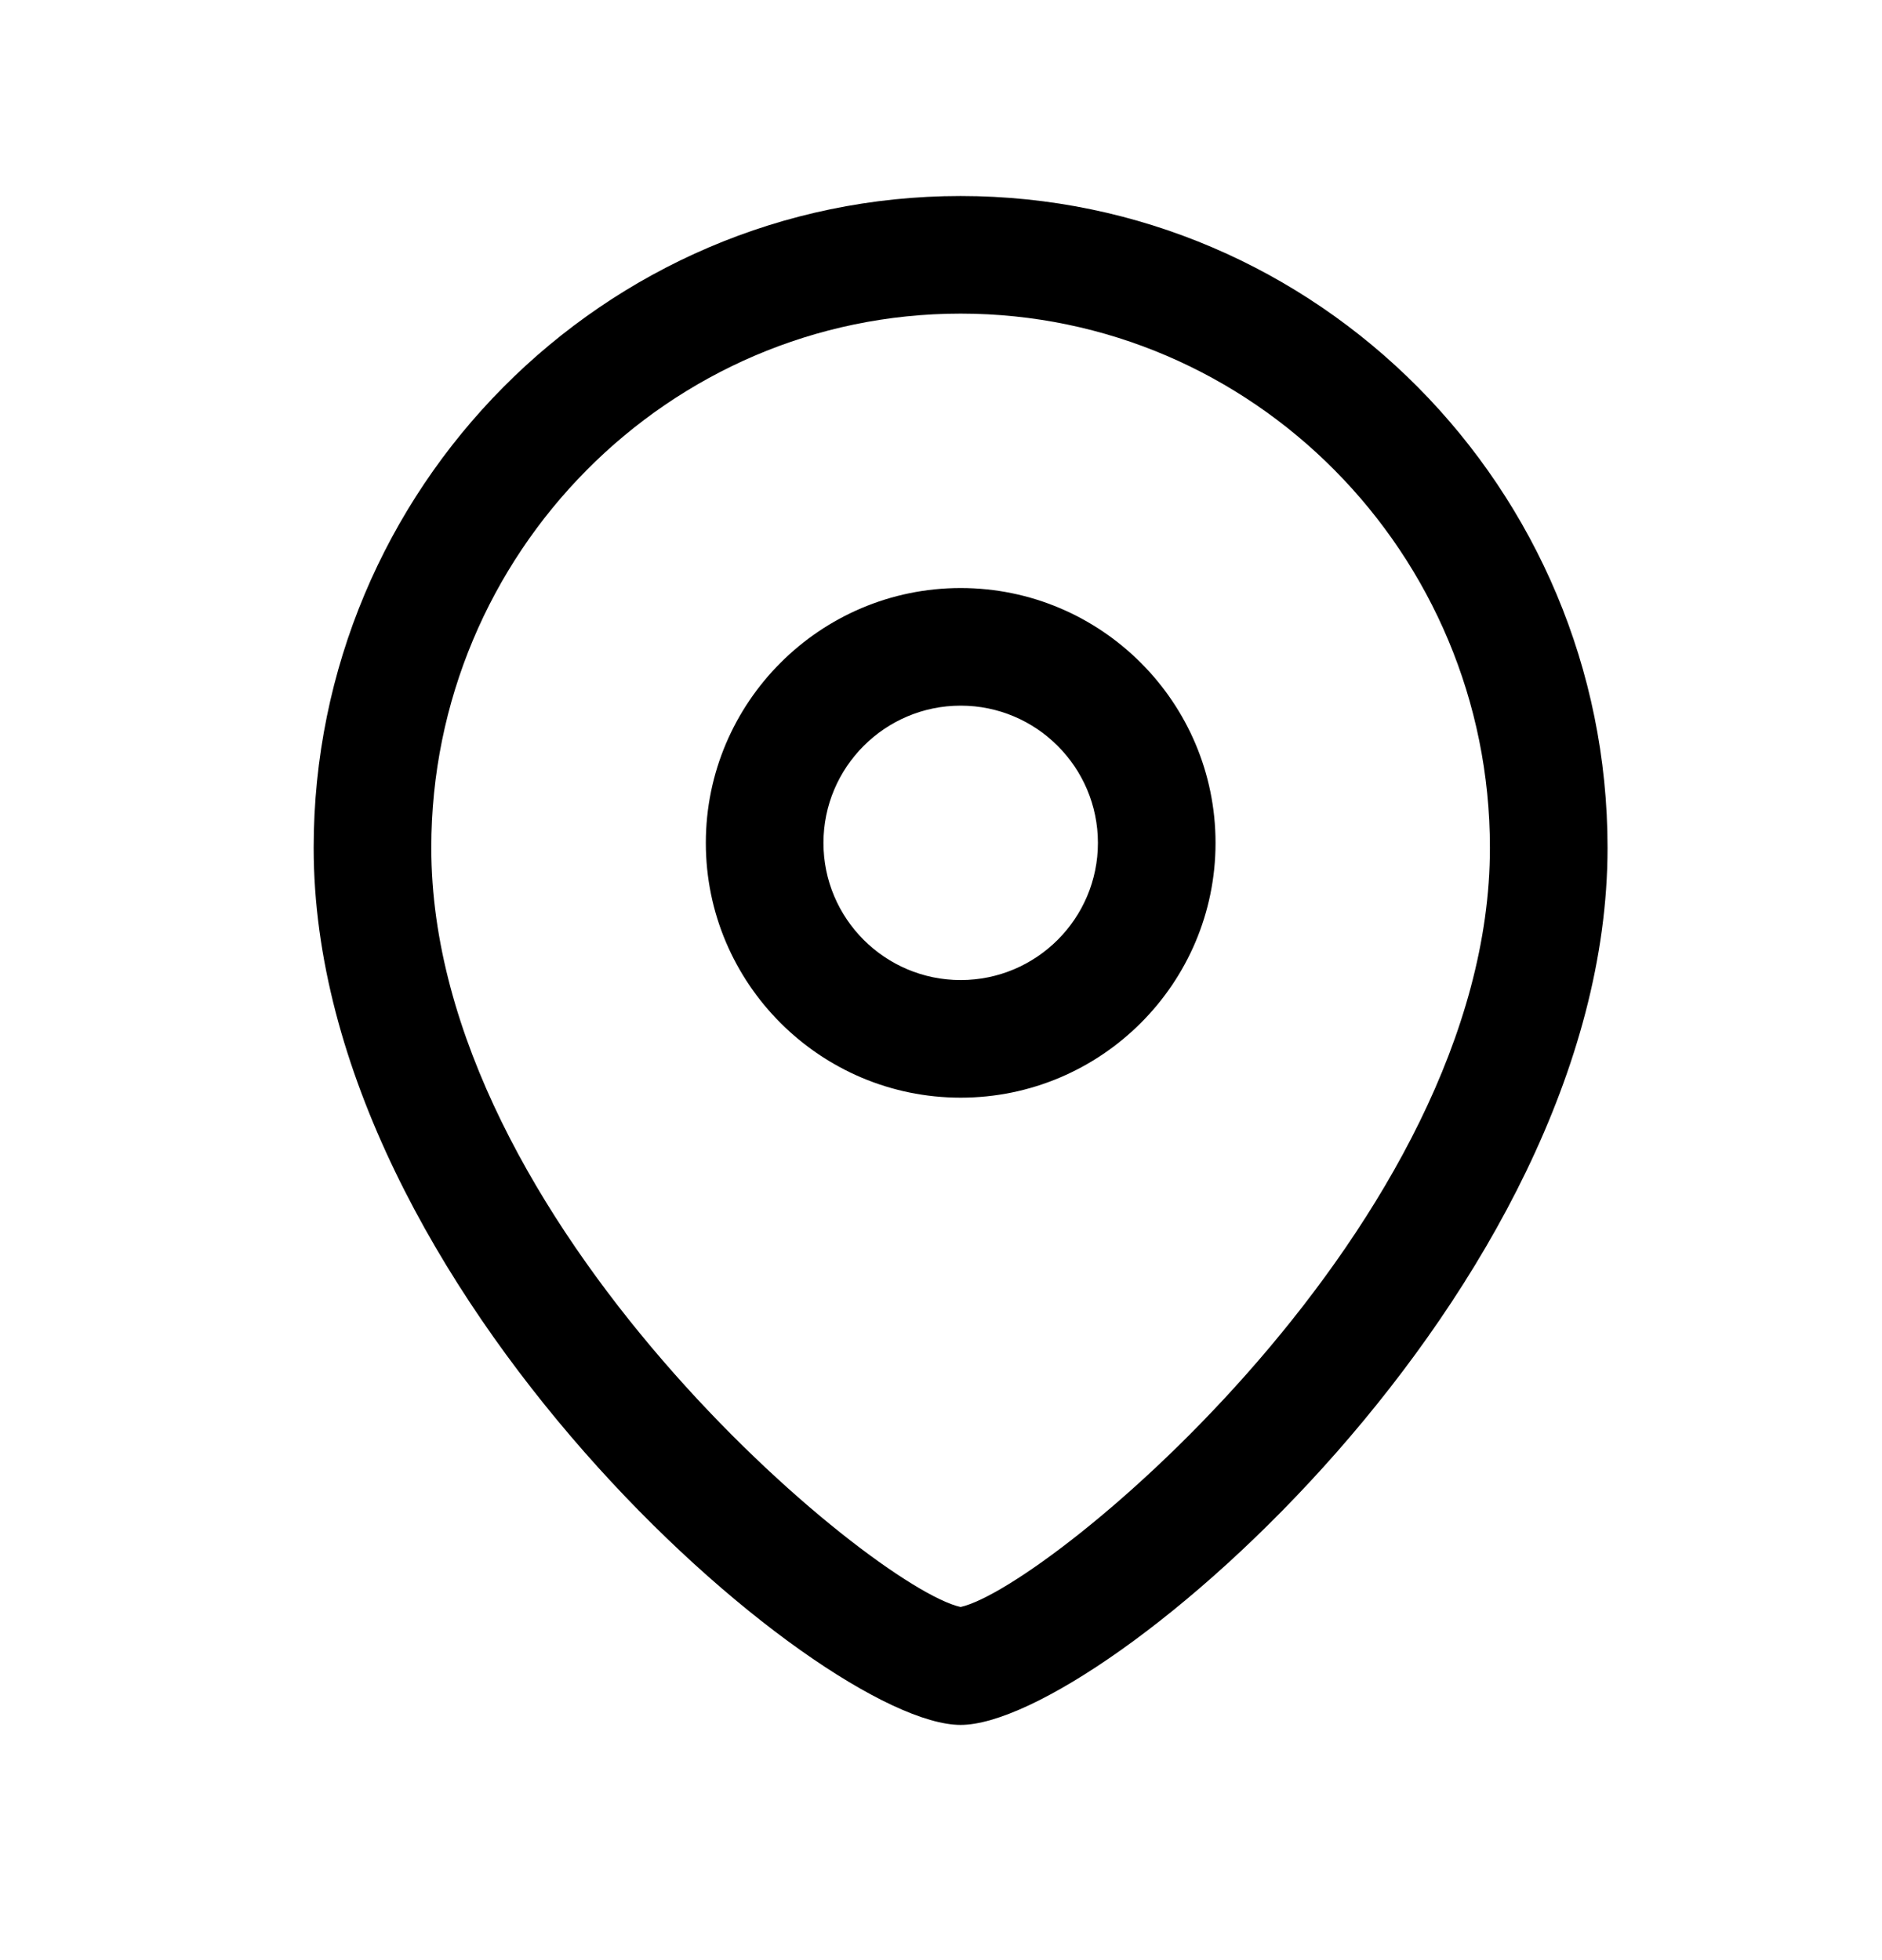
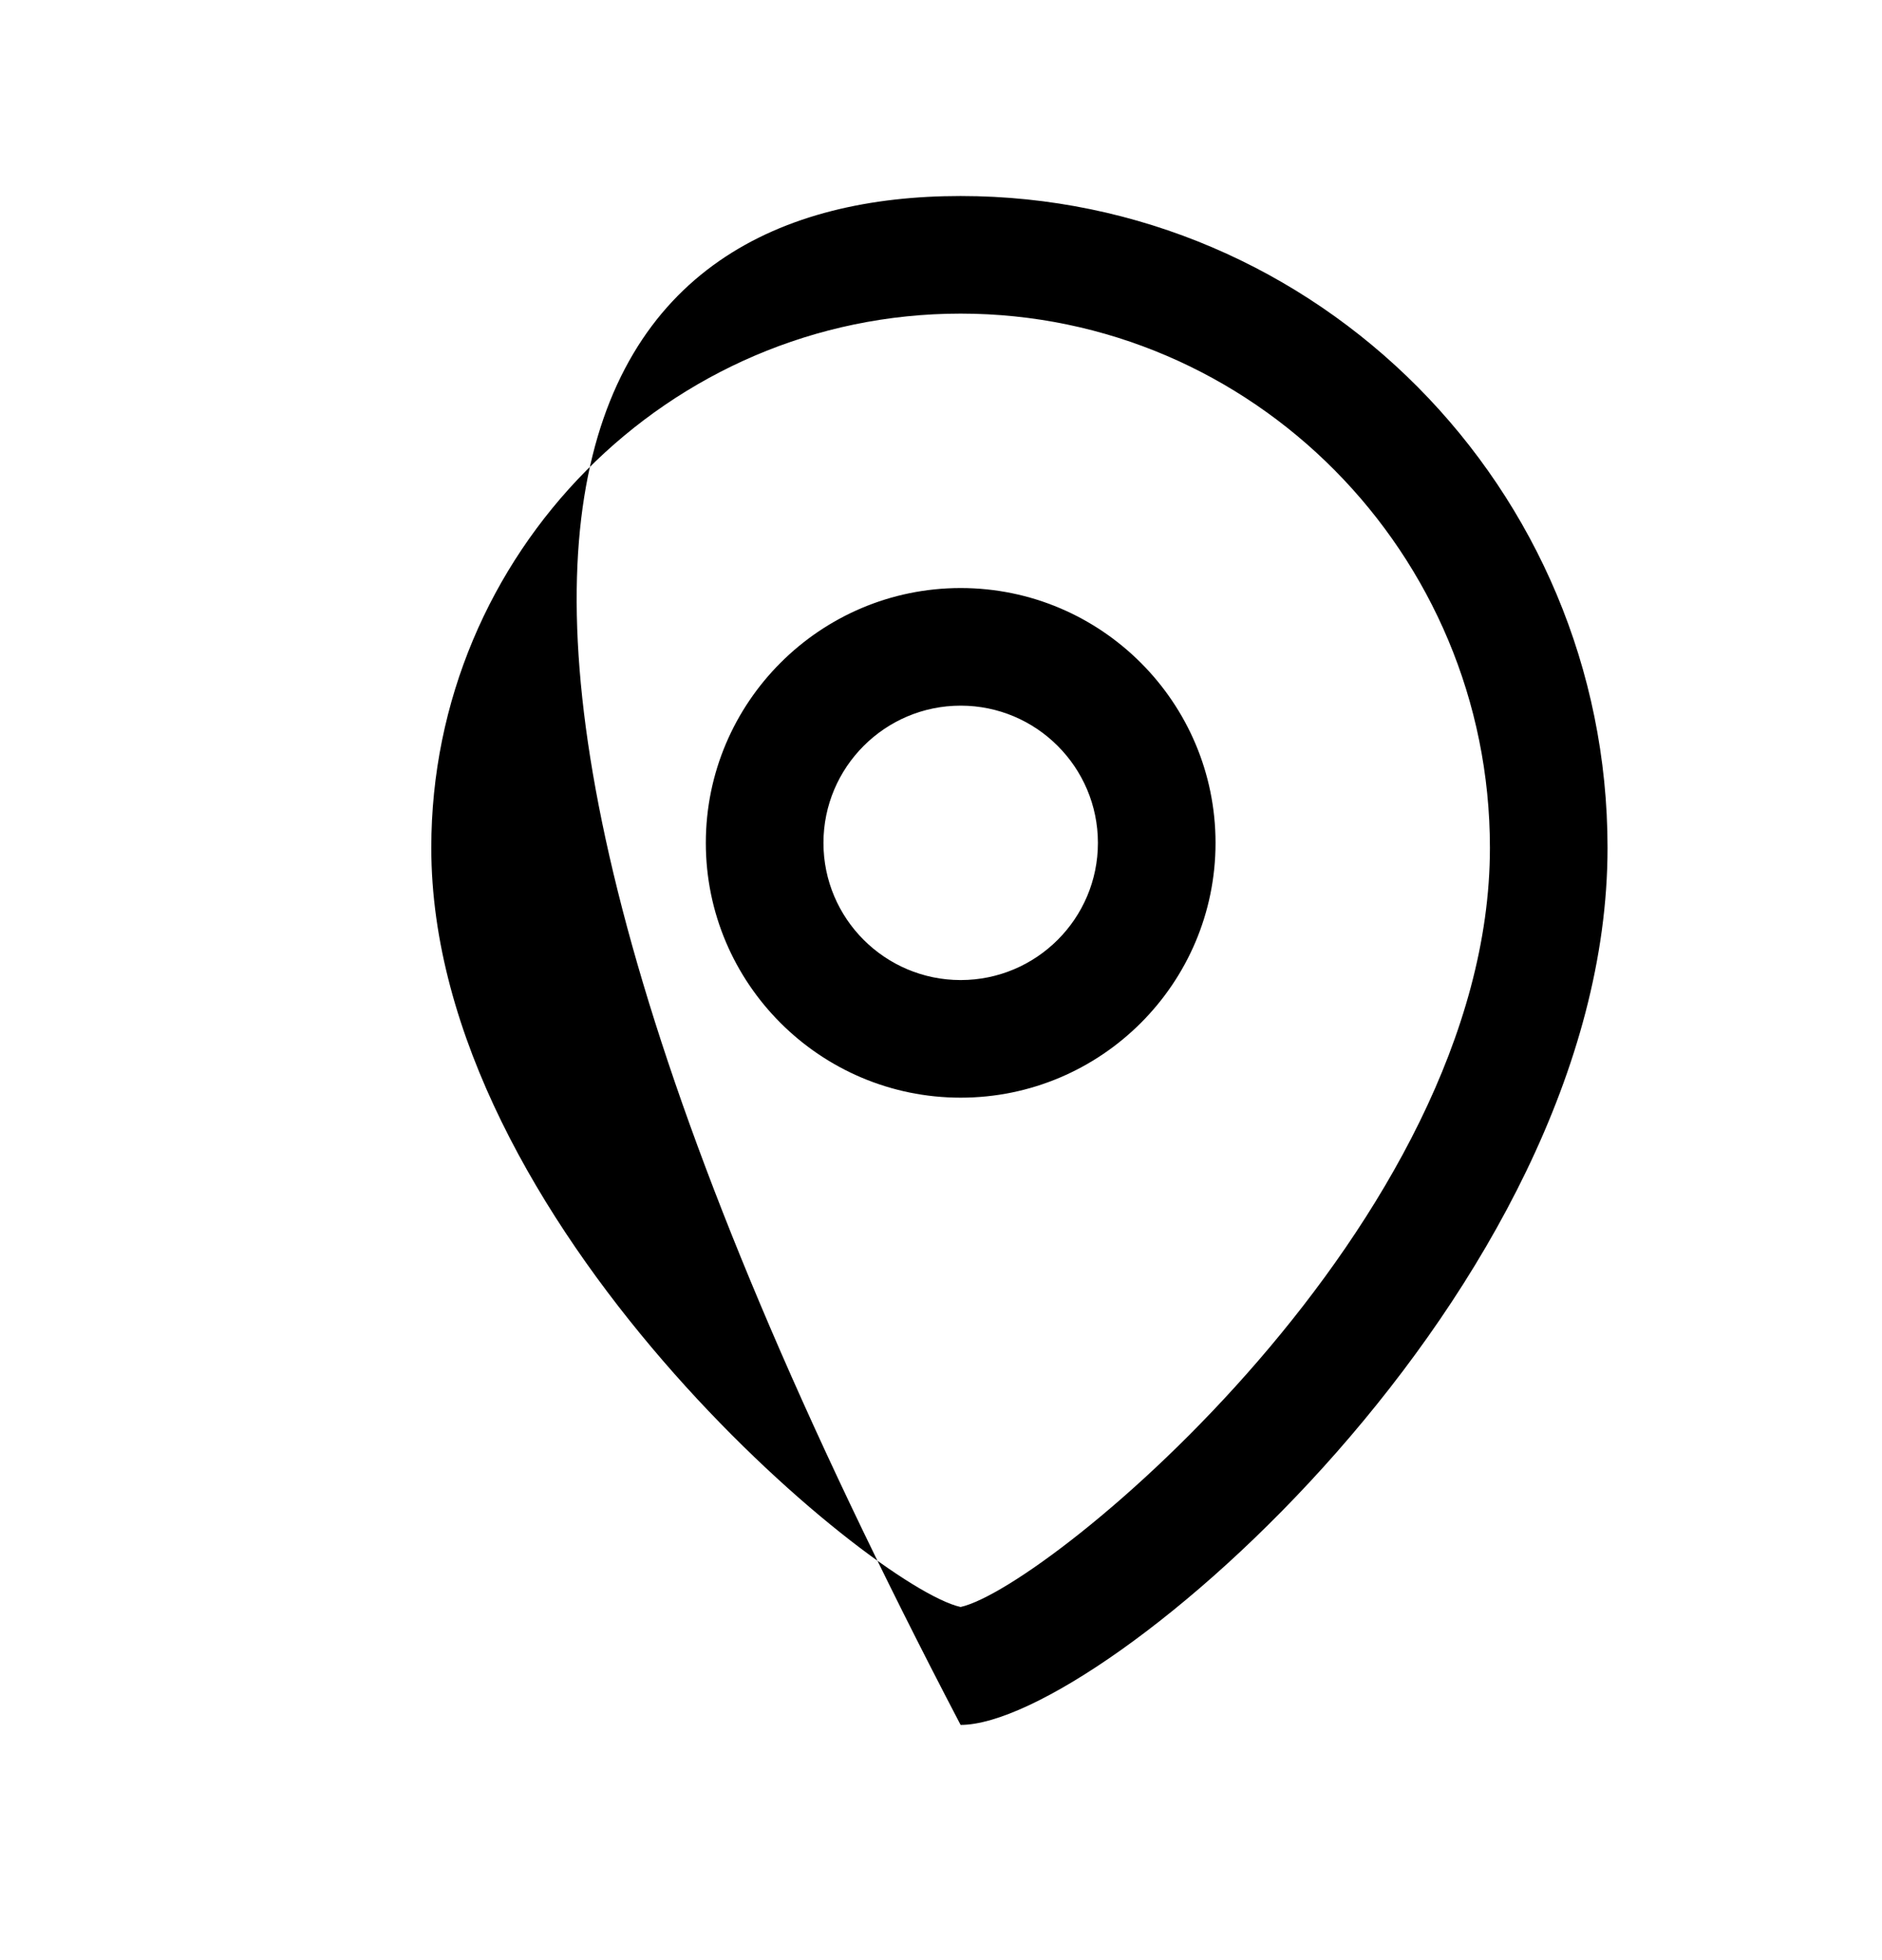
<svg xmlns="http://www.w3.org/2000/svg" width="24" height="25" viewBox="0 0 24 25" fill="none">
  <g id="Location">
    <g id="Iconly/Light-Outline/Location">
      <g id="Location_2">
-         <path id="Combined-Shape" fill-rule="evenodd" clip-rule="evenodd" d="M12.25 2.5C16.799 2.5 20.5 6.229 20.5 10.813C20.5 16.448 14.044 22 12.25 22C10.456 22 4 16.448 4 10.813C4 6.229 7.701 2.5 12.25 2.5ZM12.25 4C8.528 4 5.5 7.057 5.5 10.813C5.5 15.592 11.124 20.248 12.25 20.496C13.376 20.247 19 15.591 19 10.813C19 7.057 15.972 4 12.25 4ZM12.251 7.5C14.043 7.5 15.501 8.958 15.501 10.751C15.501 12.543 14.043 14 12.251 14C10.459 14 9.001 12.543 9.001 10.751C9.001 8.958 10.459 7.5 12.251 7.5ZM12.251 9C11.286 9 10.501 9.785 10.501 10.751C10.501 11.716 11.286 12.5 12.251 12.5C13.216 12.5 14.001 11.716 14.001 10.751C14.001 9.785 13.216 9 12.251 9Z" fill="black" />
+         <path id="Combined-Shape" fill-rule="evenodd" clip-rule="evenodd" d="M12.25 2.5C16.799 2.5 20.5 6.229 20.5 10.813C20.5 16.448 14.044 22 12.25 22C4 6.229 7.701 2.5 12.25 2.5ZM12.25 4C8.528 4 5.5 7.057 5.5 10.813C5.5 15.592 11.124 20.248 12.25 20.496C13.376 20.247 19 15.591 19 10.813C19 7.057 15.972 4 12.25 4ZM12.251 7.5C14.043 7.5 15.501 8.958 15.501 10.751C15.501 12.543 14.043 14 12.251 14C10.459 14 9.001 12.543 9.001 10.751C9.001 8.958 10.459 7.5 12.251 7.5ZM12.251 9C11.286 9 10.501 9.785 10.501 10.751C10.501 11.716 11.286 12.5 12.251 12.5C13.216 12.5 14.001 11.716 14.001 10.751C14.001 9.785 13.216 9 12.251 9Z" fill="black" />
      </g>
    </g>
  </g>
</svg>